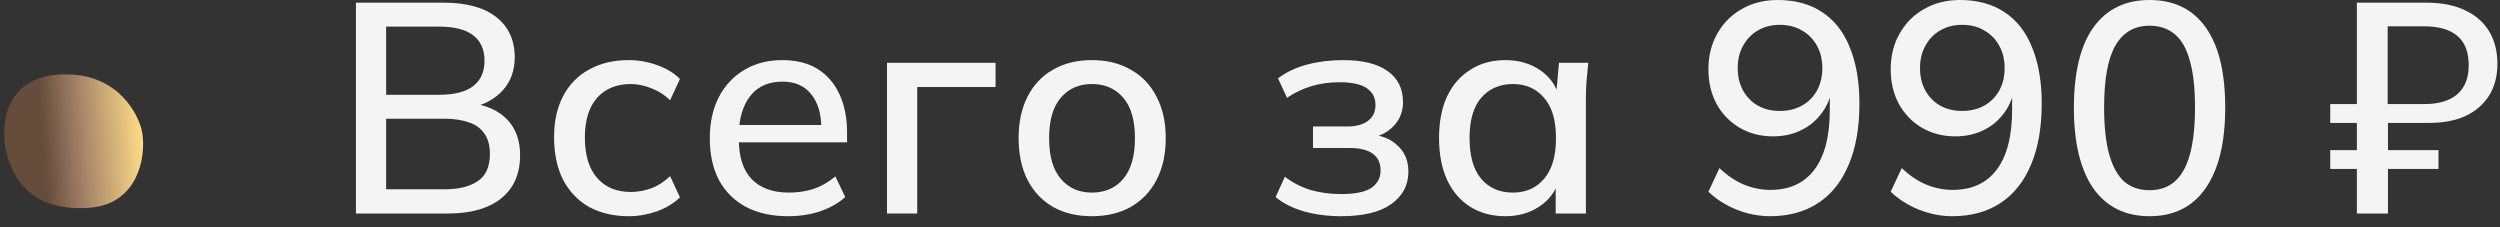
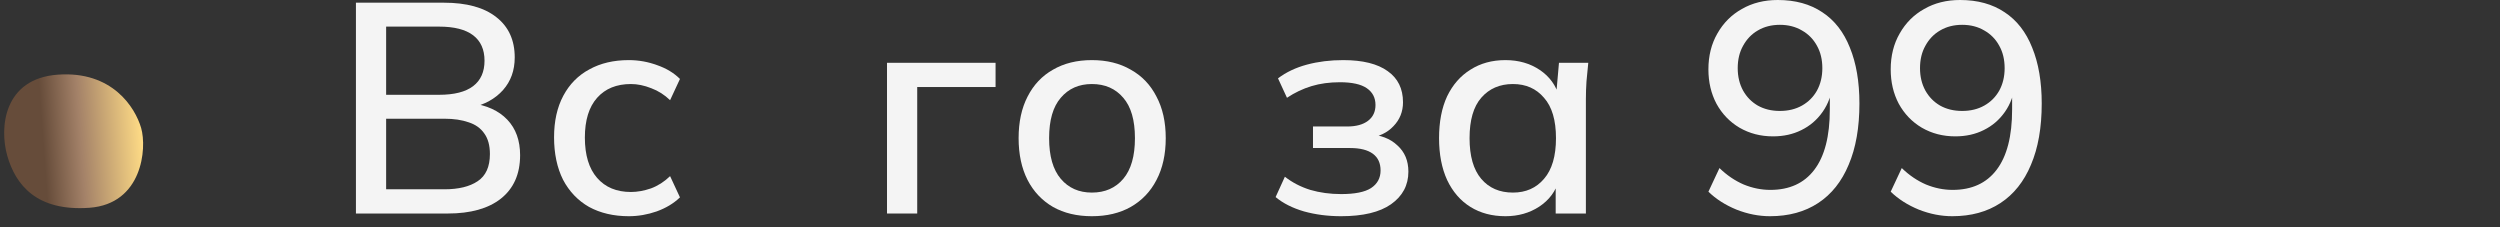
<svg xmlns="http://www.w3.org/2000/svg" width="209" height="19" viewBox="0 0 209 19" fill="none">
  <rect x="0" y="0" width="209" height="19" fill="#333333" stroke="none" />
  <path d="M29.756 17.85V0.225H37.106C39.006 0.225 40.464 0.625 41.481 1.425C42.514 2.225 43.031 3.35 43.031 4.8C43.031 5.883 42.706 6.792 42.056 7.525C41.406 8.258 40.514 8.75 39.381 9V8.625C40.681 8.792 41.689 9.25 42.406 10C43.123 10.75 43.481 11.742 43.481 12.975C43.481 14.542 42.947 15.75 41.881 16.6C40.831 17.433 39.347 17.85 37.431 17.85H29.756ZM32.281 15.825H37.156C38.339 15.825 39.264 15.6 39.931 15.15C40.614 14.7 40.956 13.942 40.956 12.875C40.956 12.158 40.797 11.583 40.481 11.15C40.181 10.717 39.748 10.408 39.181 10.225C38.614 10.025 37.939 9.925 37.156 9.925H32.281V15.825ZM32.281 7.925H36.706C37.972 7.925 38.922 7.683 39.556 7.2C40.189 6.717 40.506 6.008 40.506 5.075C40.506 4.142 40.189 3.433 39.556 2.95C38.922 2.467 37.972 2.225 36.706 2.225H32.281V7.925Z" fill="#F4F4F4" />
  <path d="M52.57 18.075C51.303 18.075 50.195 17.817 49.245 17.3C48.312 16.767 47.587 16.008 47.07 15.025C46.57 14.025 46.32 12.842 46.32 11.475C46.32 10.125 46.578 8.967 47.095 8C47.612 7.033 48.337 6.3 49.27 5.8C50.203 5.283 51.303 5.025 52.57 5.025C53.387 5.025 54.178 5.167 54.945 5.45C55.712 5.717 56.345 6.1 56.845 6.6L56.02 8.375C55.553 7.925 55.029 7.592 54.445 7.375C53.862 7.142 53.295 7.025 52.745 7.025C51.545 7.025 50.603 7.408 49.92 8.175C49.237 8.942 48.895 10.05 48.895 11.5C48.895 12.967 49.237 14.092 49.92 14.875C50.603 15.658 51.545 16.05 52.745 16.05C53.279 16.05 53.837 15.95 54.42 15.75C55.004 15.533 55.537 15.192 56.02 14.725L56.845 16.5C56.328 17 55.678 17.392 54.895 17.675C54.129 17.942 53.353 18.075 52.57 18.075Z" fill="#F4F4F4" />
-   <path d="M65.889 18.075C64.522 18.075 63.347 17.817 62.364 17.3C61.397 16.783 60.647 16.042 60.114 15.075C59.597 14.092 59.339 12.925 59.339 11.575C59.339 10.258 59.589 9.108 60.089 8.125C60.605 7.142 61.314 6.383 62.214 5.85C63.13 5.3 64.189 5.025 65.389 5.025C66.572 5.025 67.564 5.275 68.364 5.775C69.164 6.275 69.772 6.983 70.189 7.9C70.605 8.8 70.814 9.867 70.814 11.1V11.9H61.314V10.45H69.089L68.664 10.775C68.664 9.525 68.38 8.558 67.814 7.875C67.264 7.175 66.464 6.825 65.414 6.825C64.63 6.825 63.964 7.008 63.414 7.375C62.88 7.742 62.472 8.267 62.189 8.95C61.905 9.617 61.764 10.425 61.764 11.375V11.625C61.764 13.108 62.122 14.225 62.839 14.975C63.572 15.725 64.605 16.1 65.939 16.1C66.672 16.1 67.355 16 67.989 15.8C68.639 15.583 69.255 15.233 69.839 14.75L70.664 16.475C70.08 16.992 69.372 17.392 68.539 17.675C67.705 17.942 66.822 18.075 65.889 18.075Z" fill="#F4F4F4" />
  <path d="M74.154 17.85V5.25H83.229V7.275H76.679V17.85H74.154Z" fill="#F4F4F4" />
  <path d="M91.281 18.075C90.031 18.075 88.948 17.817 88.031 17.3C87.114 16.767 86.406 16.017 85.906 15.05C85.406 14.067 85.156 12.9 85.156 11.55C85.156 10.2 85.406 9.042 85.906 8.075C86.406 7.092 87.114 6.342 88.031 5.825C88.948 5.292 90.031 5.025 91.281 5.025C92.531 5.025 93.614 5.292 94.531 5.825C95.464 6.342 96.181 7.092 96.681 8.075C97.198 9.042 97.456 10.2 97.456 11.55C97.456 12.9 97.198 14.067 96.681 15.05C96.181 16.017 95.464 16.767 94.531 17.3C93.614 17.817 92.531 18.075 91.281 18.075ZM91.281 16.1C92.381 16.1 93.256 15.717 93.906 14.95C94.556 14.183 94.881 13.05 94.881 11.55C94.881 10.05 94.556 8.925 93.906 8.175C93.256 7.408 92.381 7.025 91.281 7.025C90.198 7.025 89.331 7.408 88.681 8.175C88.031 8.925 87.706 10.05 87.706 11.55C87.706 13.05 88.031 14.183 88.681 14.95C89.331 15.717 90.198 16.1 91.281 16.1Z" fill="#F4F4F4" />
  <path d="M112.116 18.075C111.016 18.075 109.983 17.942 109.016 17.675C108.049 17.392 107.258 16.992 106.641 16.475L107.416 14.775C108.033 15.258 108.741 15.625 109.541 15.875C110.341 16.108 111.199 16.225 112.116 16.225C113.266 16.225 114.099 16.058 114.616 15.725C115.149 15.375 115.416 14.883 115.416 14.25C115.416 13.633 115.199 13.167 114.766 12.85C114.333 12.533 113.699 12.375 112.866 12.375H109.766V10.575H112.616C113.366 10.575 113.949 10.417 114.366 10.1C114.783 9.783 114.991 9.342 114.991 8.775C114.991 8.175 114.749 7.708 114.266 7.375C113.783 7.042 113.033 6.875 112.016 6.875C111.149 6.875 110.358 6.983 109.641 7.2C108.924 7.417 108.241 7.742 107.591 8.175L106.841 6.55C107.524 6.033 108.333 5.65 109.266 5.4C110.199 5.15 111.208 5.025 112.291 5.025C113.924 5.025 115.166 5.333 116.016 5.95C116.866 6.55 117.291 7.417 117.291 8.55C117.291 9.333 117.024 10 116.491 10.55C115.974 11.1 115.274 11.433 114.391 11.55V11.225C115.408 11.275 116.216 11.583 116.816 12.15C117.433 12.7 117.741 13.433 117.741 14.35C117.741 15.483 117.258 16.392 116.291 17.075C115.341 17.742 113.949 18.075 112.116 18.075Z" fill="#F4F4F4" />
  <path d="M125.855 18.075C124.739 18.075 123.764 17.817 122.93 17.3C122.097 16.783 121.447 16.033 120.98 15.05C120.53 14.067 120.305 12.9 120.305 11.55C120.305 10.183 120.53 9.017 120.98 8.05C121.447 7.083 122.097 6.342 122.93 5.825C123.764 5.292 124.739 5.025 125.855 5.025C126.955 5.025 127.914 5.3 128.73 5.85C129.547 6.4 130.089 7.15 130.355 8.1H130.08L130.33 5.25H132.78C132.73 5.767 132.68 6.283 132.63 6.8C132.597 7.3 132.58 7.792 132.58 8.275V17.85H130.055V15.05H130.33C130.064 15.983 129.514 16.725 128.68 17.275C127.864 17.808 126.922 18.075 125.855 18.075ZM126.48 16.1C127.564 16.1 128.43 15.717 129.08 14.95C129.747 14.183 130.08 13.05 130.08 11.55C130.08 10.05 129.747 8.925 129.08 8.175C128.43 7.408 127.564 7.025 126.48 7.025C125.38 7.025 124.497 7.408 123.83 8.175C123.18 8.925 122.855 10.05 122.855 11.55C122.855 13.05 123.18 14.183 123.83 14.95C124.48 15.717 125.364 16.1 126.48 16.1Z" fill="#F4F4F4" />
  <path d="M147.973 18.075C147.04 18.075 146.106 17.892 145.173 17.525C144.24 17.142 143.456 16.642 142.823 16.025L143.748 14.05C144.365 14.65 145.04 15.108 145.773 15.425C146.506 15.725 147.248 15.875 147.998 15.875C149.598 15.875 150.823 15.317 151.673 14.2C152.54 13.067 152.973 11.383 152.973 9.15V7.025H153.223C153.123 7.908 152.84 8.683 152.373 9.35C151.906 10.017 151.315 10.525 150.598 10.875C149.898 11.225 149.106 11.4 148.223 11.4C147.19 11.4 146.256 11.158 145.423 10.675C144.606 10.192 143.965 9.525 143.498 8.675C143.048 7.825 142.823 6.867 142.823 5.8C142.823 4.667 143.073 3.667 143.573 2.8C144.073 1.917 144.756 1.233 145.623 0.75C146.49 0.25 147.49 0 148.623 0C150.09 0 151.331 0.342 152.348 1.025C153.365 1.692 154.131 2.675 154.648 3.975C155.181 5.275 155.448 6.833 155.448 8.65C155.448 10.667 155.148 12.375 154.548 13.775C153.965 15.175 153.115 16.242 151.998 16.975C150.881 17.708 149.54 18.075 147.973 18.075ZM148.798 9.275C149.498 9.275 150.115 9.125 150.648 8.825C151.181 8.525 151.598 8.108 151.898 7.575C152.198 7.025 152.348 6.4 152.348 5.7C152.348 4.983 152.198 4.358 151.898 3.825C151.598 3.275 151.181 2.85 150.648 2.55C150.115 2.233 149.498 2.075 148.798 2.075C148.098 2.075 147.481 2.233 146.948 2.55C146.431 2.85 146.023 3.275 145.723 3.825C145.423 4.358 145.273 4.983 145.273 5.7C145.273 6.4 145.423 7.025 145.723 7.575C146.023 8.108 146.431 8.525 146.948 8.825C147.481 9.125 148.098 9.275 148.798 9.275Z" fill="#F4F4F4" />
  <path d="M163.213 18.075C162.28 18.075 161.346 17.892 160.413 17.525C159.48 17.142 158.696 16.642 158.063 16.025L158.988 14.05C159.605 14.65 160.28 15.108 161.013 15.425C161.746 15.725 162.488 15.875 163.238 15.875C164.838 15.875 166.063 15.317 166.913 14.2C167.78 13.067 168.213 11.383 168.213 9.15V7.025H168.463C168.363 7.908 168.08 8.683 167.613 9.35C167.146 10.017 166.555 10.525 165.838 10.875C165.138 11.225 164.346 11.4 163.463 11.4C162.43 11.4 161.496 11.158 160.663 10.675C159.846 10.192 159.205 9.525 158.738 8.675C158.288 7.825 158.063 6.867 158.063 5.8C158.063 4.667 158.313 3.667 158.813 2.8C159.313 1.917 159.996 1.233 160.863 0.75C161.73 0.25 162.73 0 163.863 0C165.33 0 166.571 0.342 167.588 1.025C168.605 1.692 169.371 2.675 169.888 3.975C170.421 5.275 170.688 6.833 170.688 8.65C170.688 10.667 170.388 12.375 169.788 13.775C169.205 15.175 168.355 16.242 167.238 16.975C166.121 17.708 164.78 18.075 163.213 18.075ZM164.038 9.275C164.738 9.275 165.355 9.125 165.888 8.825C166.421 8.525 166.838 8.108 167.138 7.575C167.438 7.025 167.588 6.4 167.588 5.7C167.588 4.983 167.438 4.358 167.138 3.825C166.838 3.275 166.421 2.85 165.888 2.55C165.355 2.233 164.738 2.075 164.038 2.075C163.338 2.075 162.721 2.233 162.188 2.55C161.671 2.85 161.263 3.275 160.963 3.825C160.663 4.358 160.513 4.983 160.513 5.7C160.513 6.4 160.663 7.025 160.963 7.575C161.263 8.108 161.671 8.525 162.188 8.825C162.721 9.125 163.338 9.275 164.038 9.275Z" fill="#F4F4F4" />
-   <path d="M179.703 18.075C177.67 18.075 176.103 17.3 175.003 15.75C173.92 14.183 173.378 11.942 173.378 9.025C173.378 6.058 173.92 3.817 175.003 2.3C176.103 0.767 177.67 0 179.703 0C181.753 0 183.32 0.767 184.403 2.3C185.487 3.817 186.028 6.05 186.028 9C186.028 11.933 185.478 14.183 184.378 15.75C183.295 17.3 181.737 18.075 179.703 18.075ZM179.703 15.9C180.987 15.9 181.937 15.342 182.553 14.225C183.187 13.108 183.503 11.367 183.503 9C183.503 7.4 183.362 6.1 183.078 5.1C182.812 4.1 182.395 3.358 181.828 2.875C181.262 2.392 180.553 2.15 179.703 2.15C178.437 2.15 177.487 2.7 176.853 3.8C176.22 4.883 175.903 6.617 175.903 9C175.903 10.567 176.045 11.867 176.328 12.9C176.612 13.917 177.028 14.675 177.578 15.175C178.145 15.658 178.853 15.9 179.703 15.9Z" fill="#F4F4F4" />
-   <path d="M197.034 17.85V14.125H194.809V12.55H197.034V10.275H194.809V8.7H197.034V0.225H202.884C204.15 0.225 205.225 0.442 206.109 0.875C206.992 1.292 207.659 1.883 208.109 2.65C208.559 3.4 208.784 4.3 208.784 5.35C208.784 6.367 208.55 7.25 208.084 8C207.617 8.733 206.959 9.3 206.109 9.7C205.259 10.083 204.242 10.275 203.059 10.275H199.634V12.55H203.859V14.125H199.634V17.85H197.034ZM199.609 8.7H202.684C203.884 8.7 204.8 8.425 205.434 7.875C206.067 7.325 206.384 6.517 206.384 5.45C206.384 4.35 206.067 3.533 205.434 3C204.8 2.467 203.884 2.2 202.684 2.2H199.609V8.7Z" fill="#F4F4F4" />
-   <path d="M4.829 6.242C9.391 5.911 11.302 8.991 11.799 10.699C12.296 12.407 11.897 17.048 7.476 17.37C3.054 17.691 1.304 15.437 0.615 13.047C-0.074 10.656 0.319 6.572 4.829 6.242Z" fill="url(#paint0_linear_344_987)" />
+   <path d="M4.829 6.242C9.391 5.911 11.302 8.991 11.799 10.699C12.296 12.407 11.897 17.048 7.476 17.37C3.054 17.691 1.304 15.437 0.615 13.047C-0.074 10.656 0.319 6.572 4.829 6.242" fill="url(#paint0_linear_344_987)" />
  <defs>
    <linearGradient id="paint0_linear_344_987" x1="0.41" y1="12.224" x2="11.933" y2="11.386" gradientUnits="userSpaceOnUse">
      <stop offset="0.278" stop-color="#664C3A" />
      <stop offset="0.548" stop-color="#A38168" />
      <stop offset="1" stop-color="#FFDC86" />
    </linearGradient>
  </defs>
</svg>